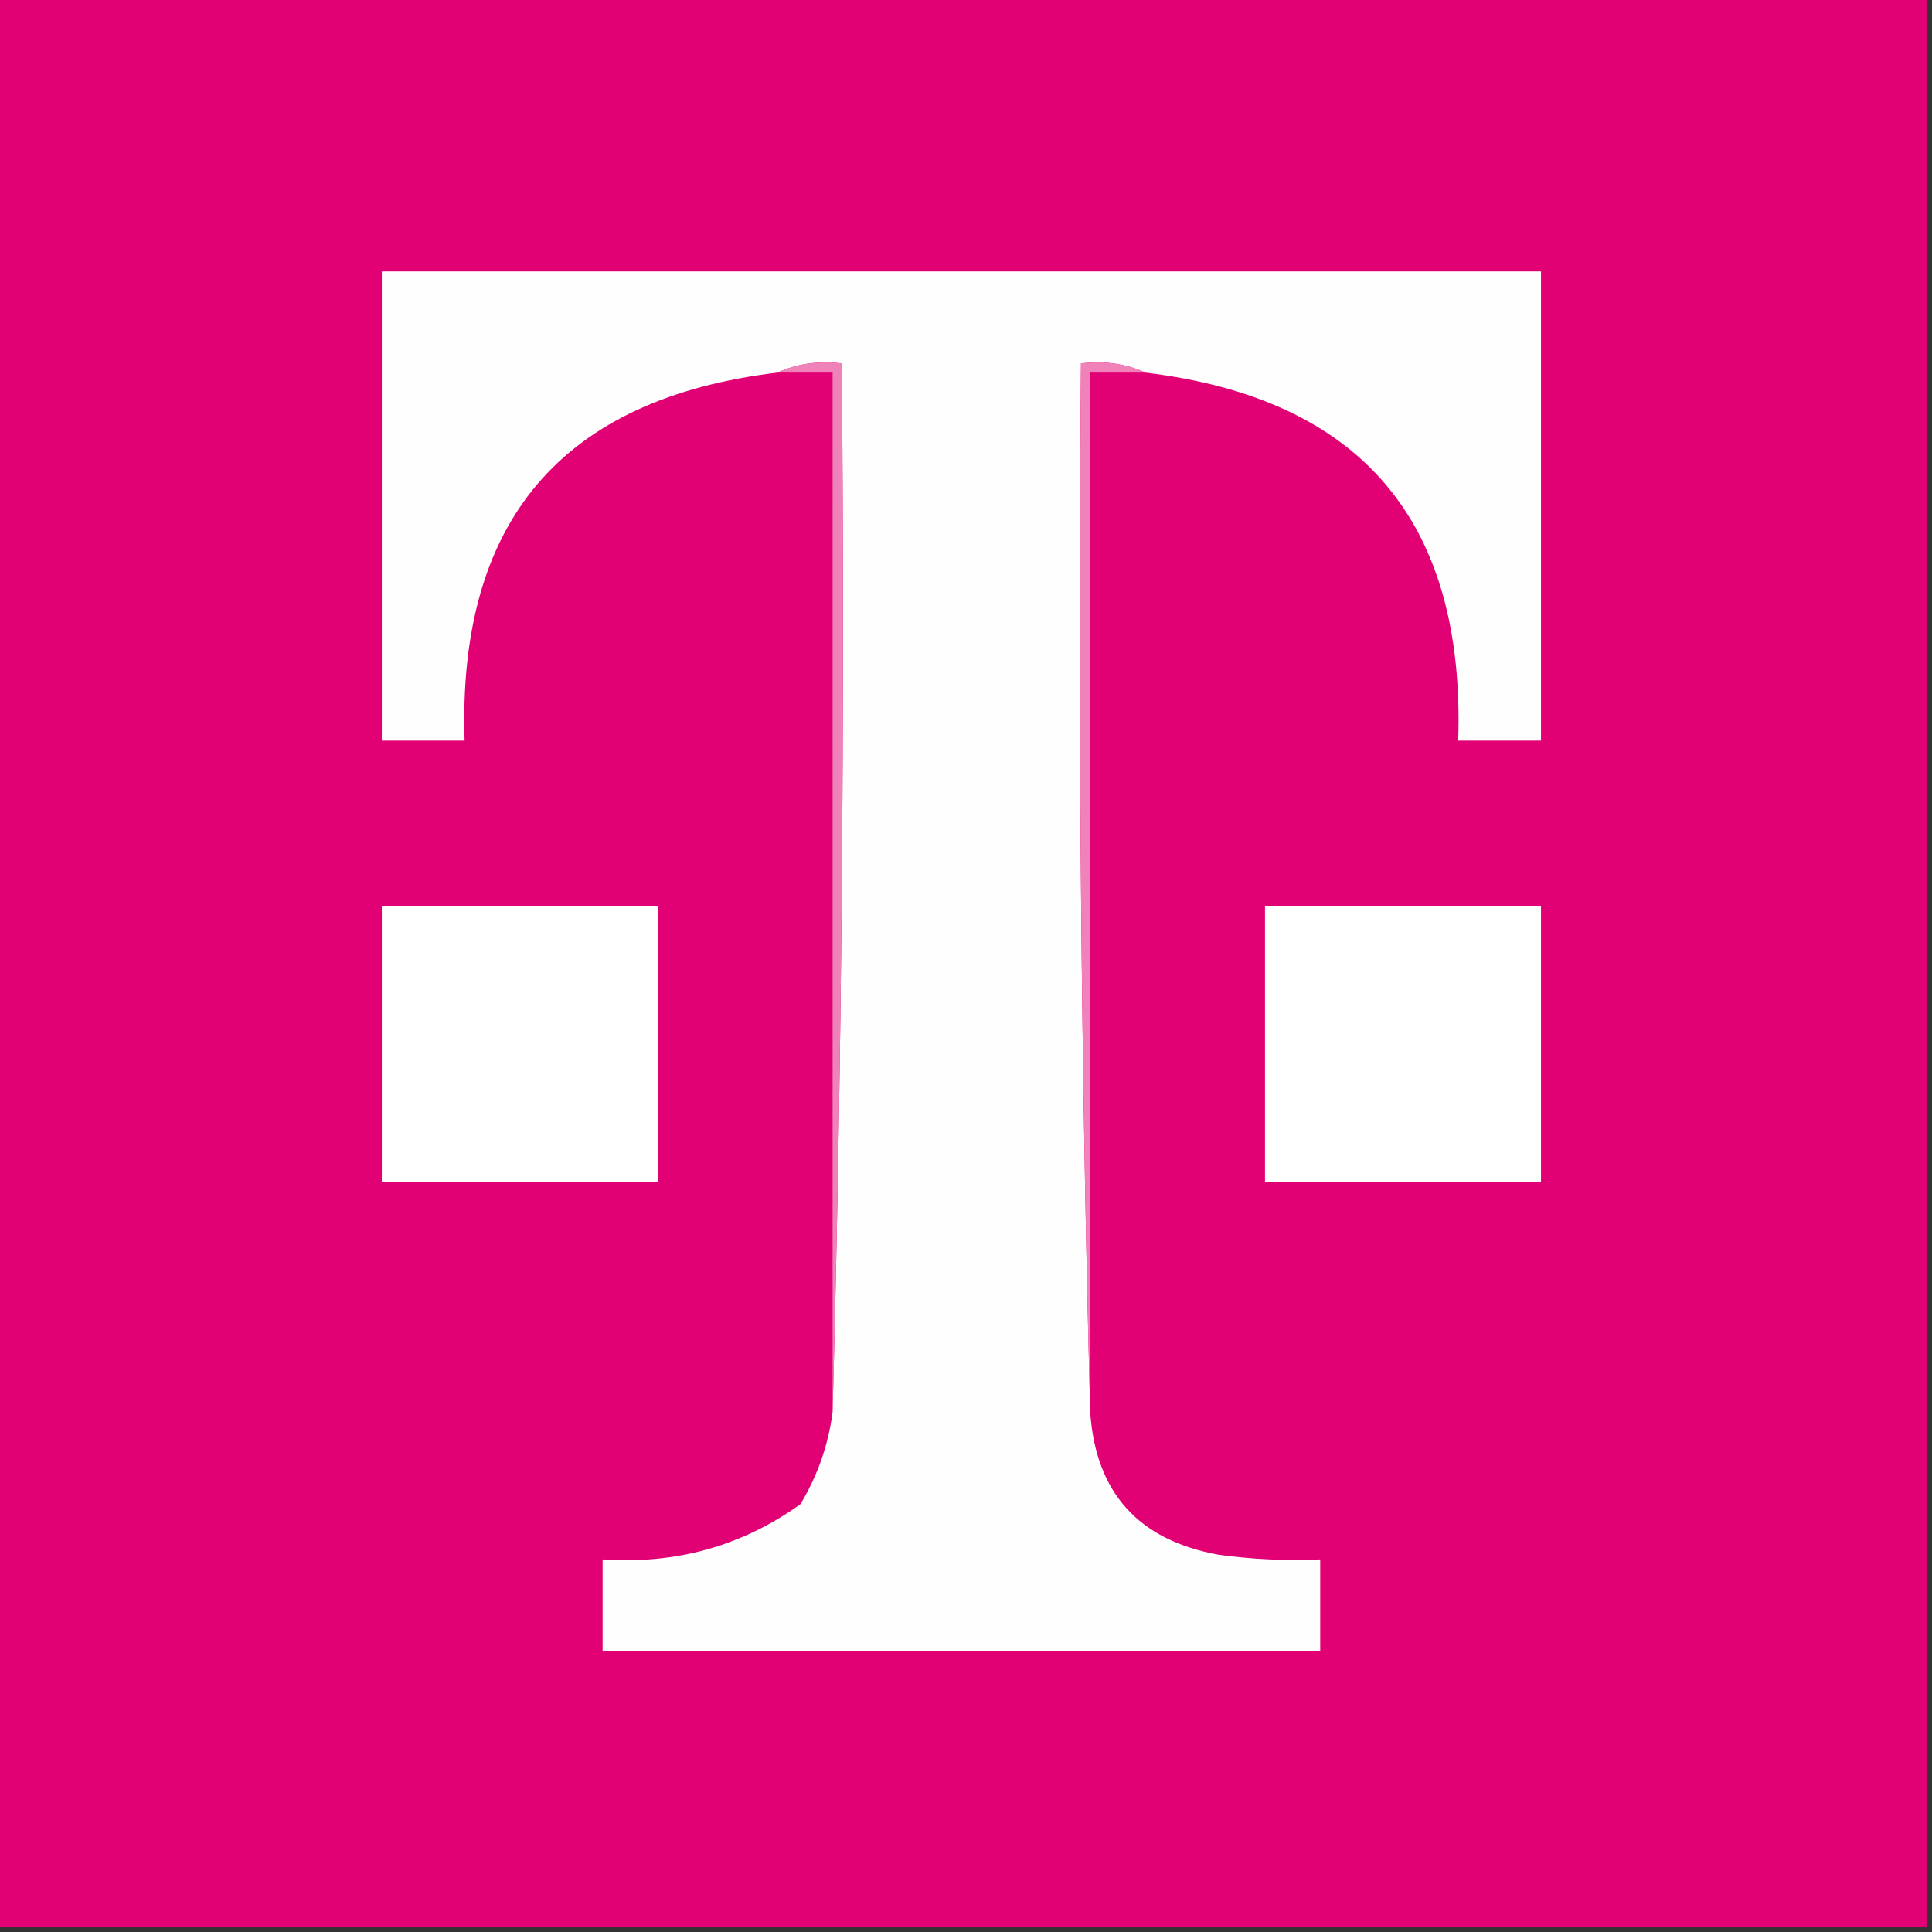
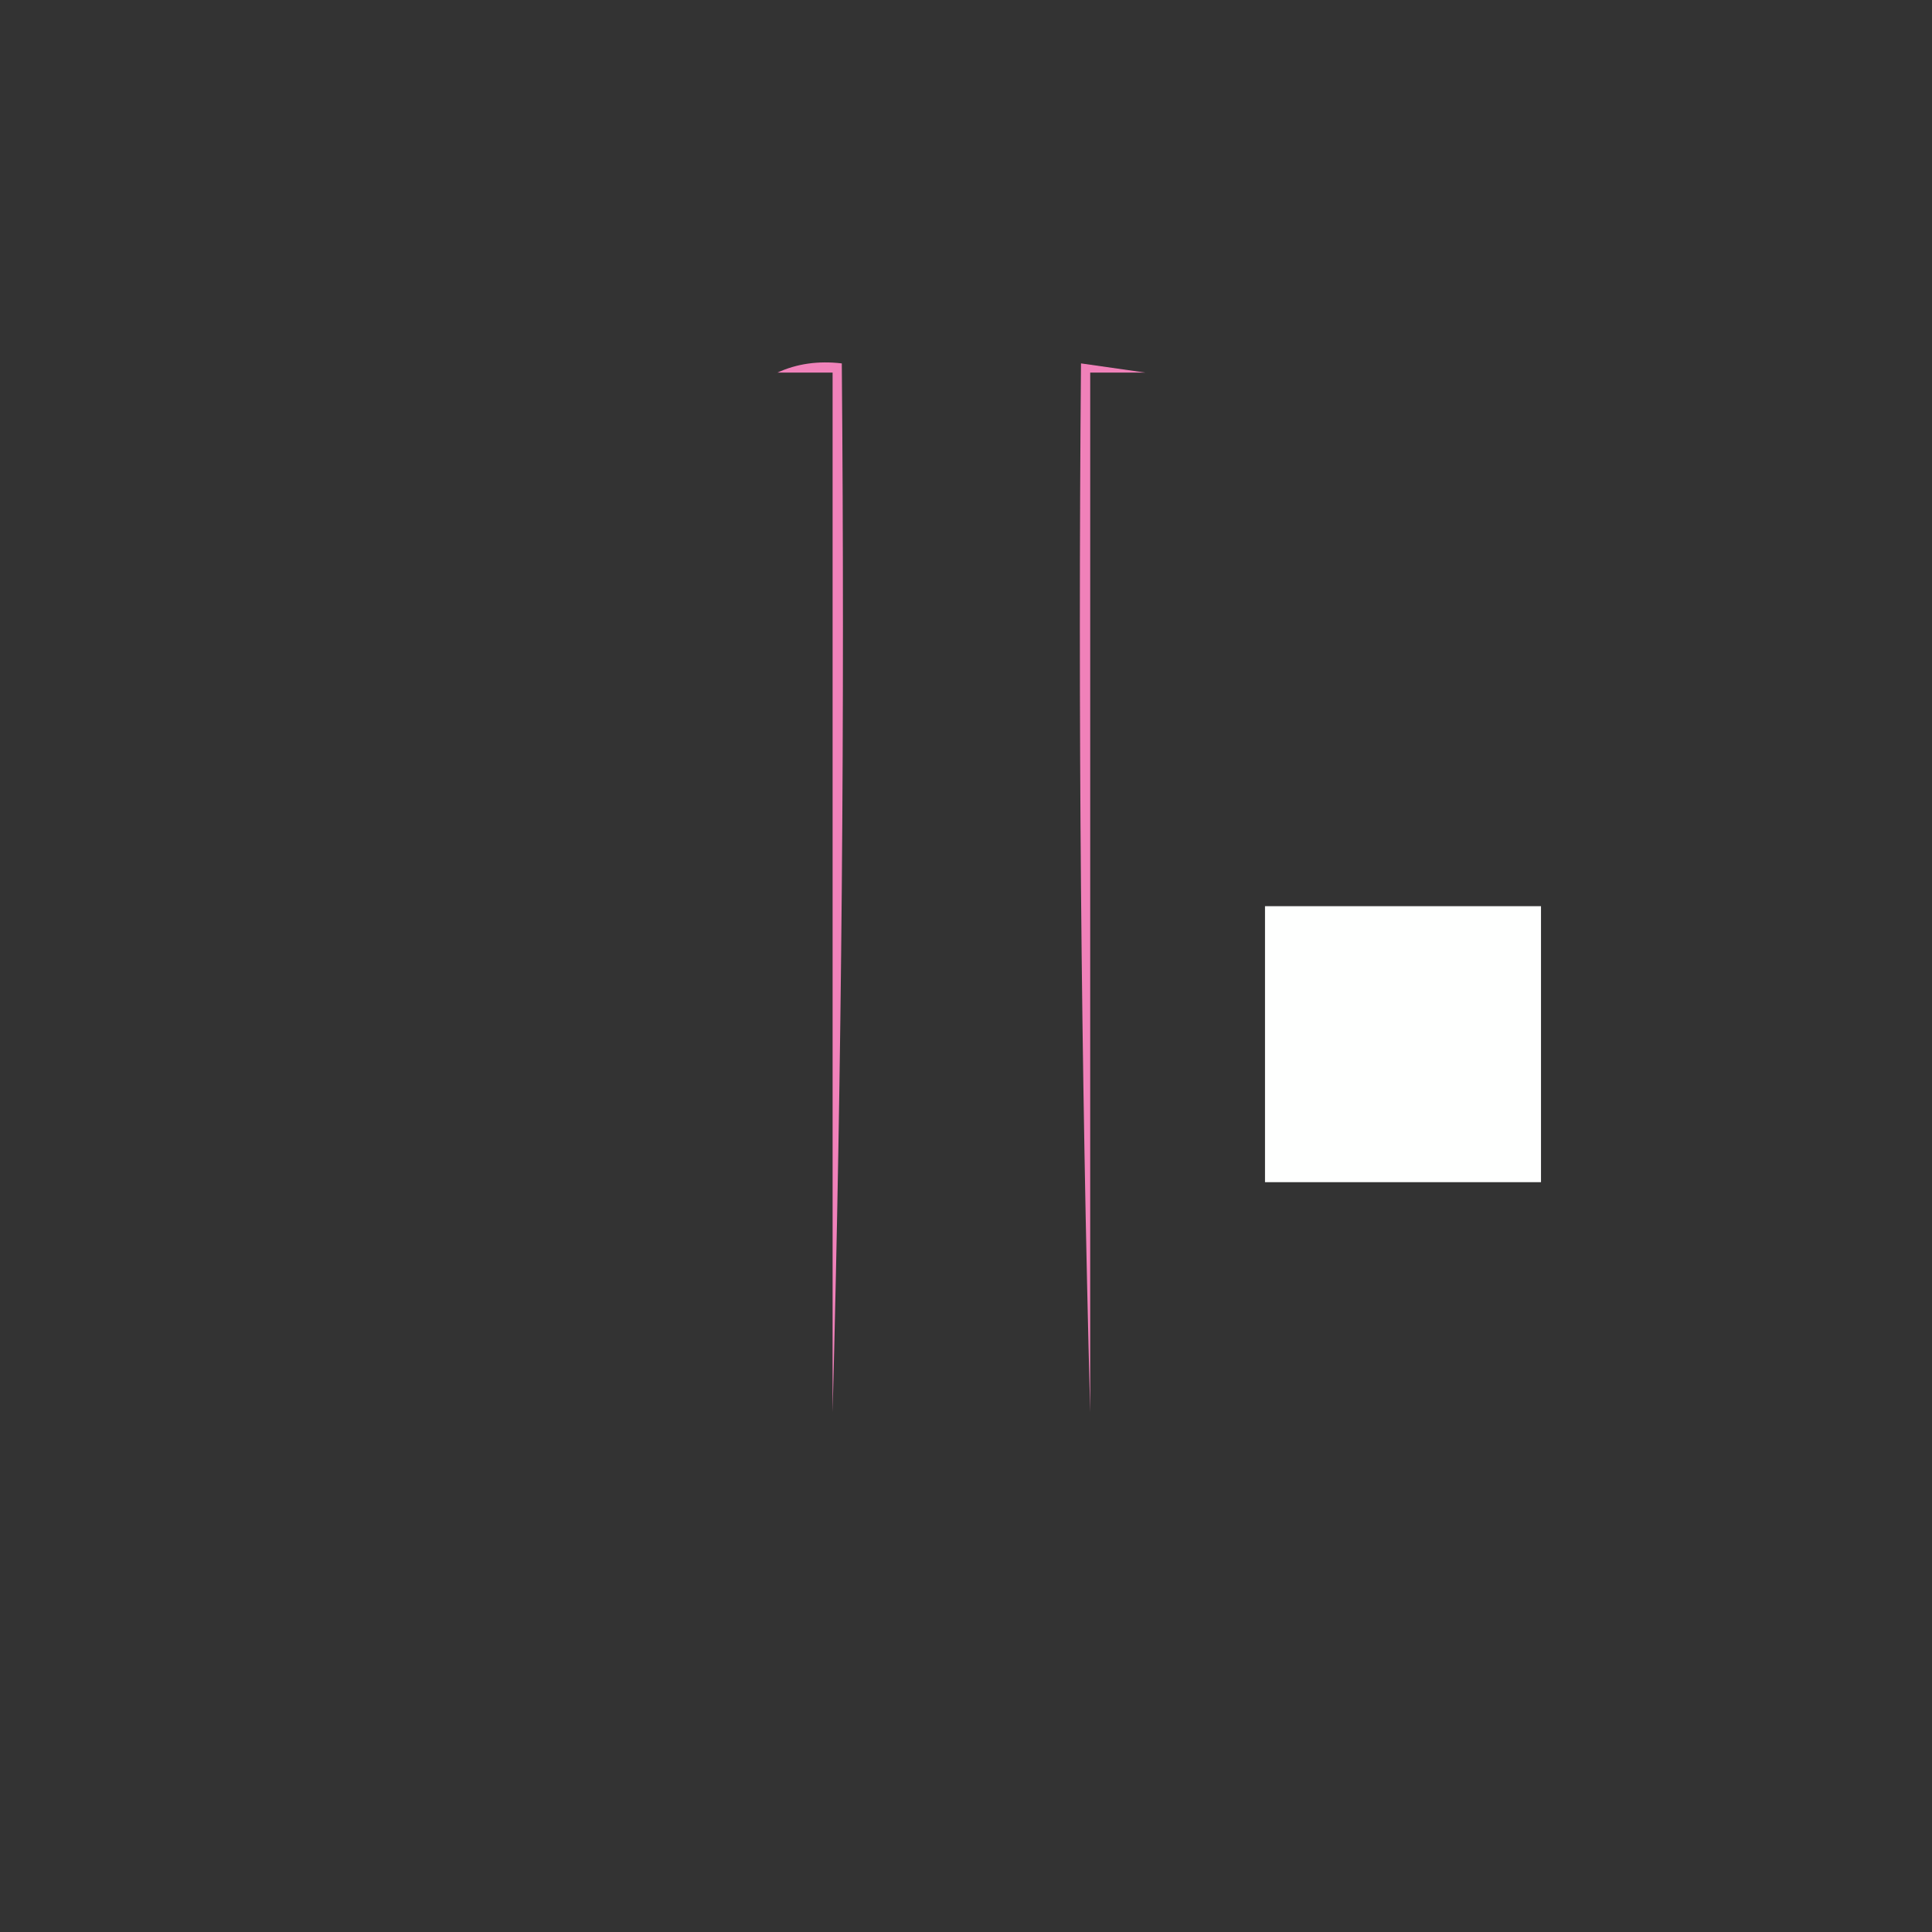
<svg xmlns="http://www.w3.org/2000/svg" version="1.1" width="210px" height="210px" style="shape-rendering:geometricPrecision; text-rendering:geometricPrecision; image-rendering:optimizeQuality; fill-rule:evenodd; clip-rule:evenodd">
  <rect width="100%" height="100%" fill="#333333" stroke="none" />
  <g>
-     <path style="opacity:1" fill="#e20174" d="M -0.5,-0.5 C 69.5,-0.5 139.5,-0.5 209.5,-0.5C 209.5,69.5 209.5,139.5 209.5,209.5C 139.5,209.5 69.5,209.5 -0.5,209.5C -0.5,139.5 -0.5,69.5 -0.5,-0.5 Z" />
-   </g>
+     </g>
  <g>
-     <path style="opacity:1" fill="#fefefe" d="M 124.5,40.5 C 122.393,39.532 120.059,39.198 117.5,39.5C 117.168,77.67 117.501,115.67 118.5,153.5C 119.102,162.271 123.768,167.438 132.5,169C 136.152,169.499 139.818,169.665 143.5,169.5C 143.5,172.833 143.5,176.167 143.5,179.5C 117.5,179.5 91.5,179.5 65.5,179.5C 65.5,176.167 65.5,172.833 65.5,169.5C 73.476,170.05 80.642,168.05 87,163.5C 88.868,160.395 90.035,157.062 90.5,153.5C 91.499,115.67 91.832,77.67 91.5,39.5C 88.941,39.198 86.607,39.532 84.5,40.5C 61.059,43.319 49.725,56.652 50.5,80.5C 47.5,80.5 44.5,80.5 41.5,80.5C 41.5,63.5 41.5,46.5 41.5,29.5C 83.5,29.5 125.5,29.5 167.5,29.5C 167.5,46.5 167.5,63.5 167.5,80.5C 164.5,80.5 161.5,80.5 158.5,80.5C 159.279,56.666 147.946,43.332 124.5,40.5 Z" />
-   </g>
+     </g>
  <g>
    <path style="opacity:1" fill="#f082ba" d="M 84.5,40.5 C 86.607,39.532 88.941,39.198 91.5,39.5C 91.832,77.67 91.499,115.67 90.5,153.5C 90.5,115.833 90.5,78.167 90.5,40.5C 88.5,40.5 86.5,40.5 84.5,40.5 Z" />
  </g>
  <g>
-     <path style="opacity:1" fill="#f081b9" d="M 124.5,40.5 C 122.5,40.5 120.5,40.5 118.5,40.5C 118.5,78.167 118.5,115.833 118.5,153.5C 117.501,115.67 117.168,77.67 117.5,39.5C 120.059,39.198 122.393,39.532 124.5,40.5 Z" />
+     <path style="opacity:1" fill="#f081b9" d="M 124.5,40.5 C 122.5,40.5 120.5,40.5 118.5,40.5C 118.5,78.167 118.5,115.833 118.5,153.5C 117.501,115.67 117.168,77.67 117.5,39.5Z" />
  </g>
  <g>
-     <path style="opacity:1" fill="#fefffe" d="M 41.5,98.5 C 51.5,98.5 61.5,98.5 71.5,98.5C 71.5,108.5 71.5,118.5 71.5,128.5C 61.5,128.5 51.5,128.5 41.5,128.5C 41.5,118.5 41.5,108.5 41.5,98.5 Z" />
-   </g>
+     </g>
  <g>
    <path style="opacity:1" fill="#fefffe" d="M 137.5,98.5 C 147.5,98.5 157.5,98.5 167.5,98.5C 167.5,108.5 167.5,118.5 167.5,128.5C 157.5,128.5 147.5,128.5 137.5,128.5C 137.5,118.5 137.5,108.5 137.5,98.5 Z" />
  </g>
</svg>